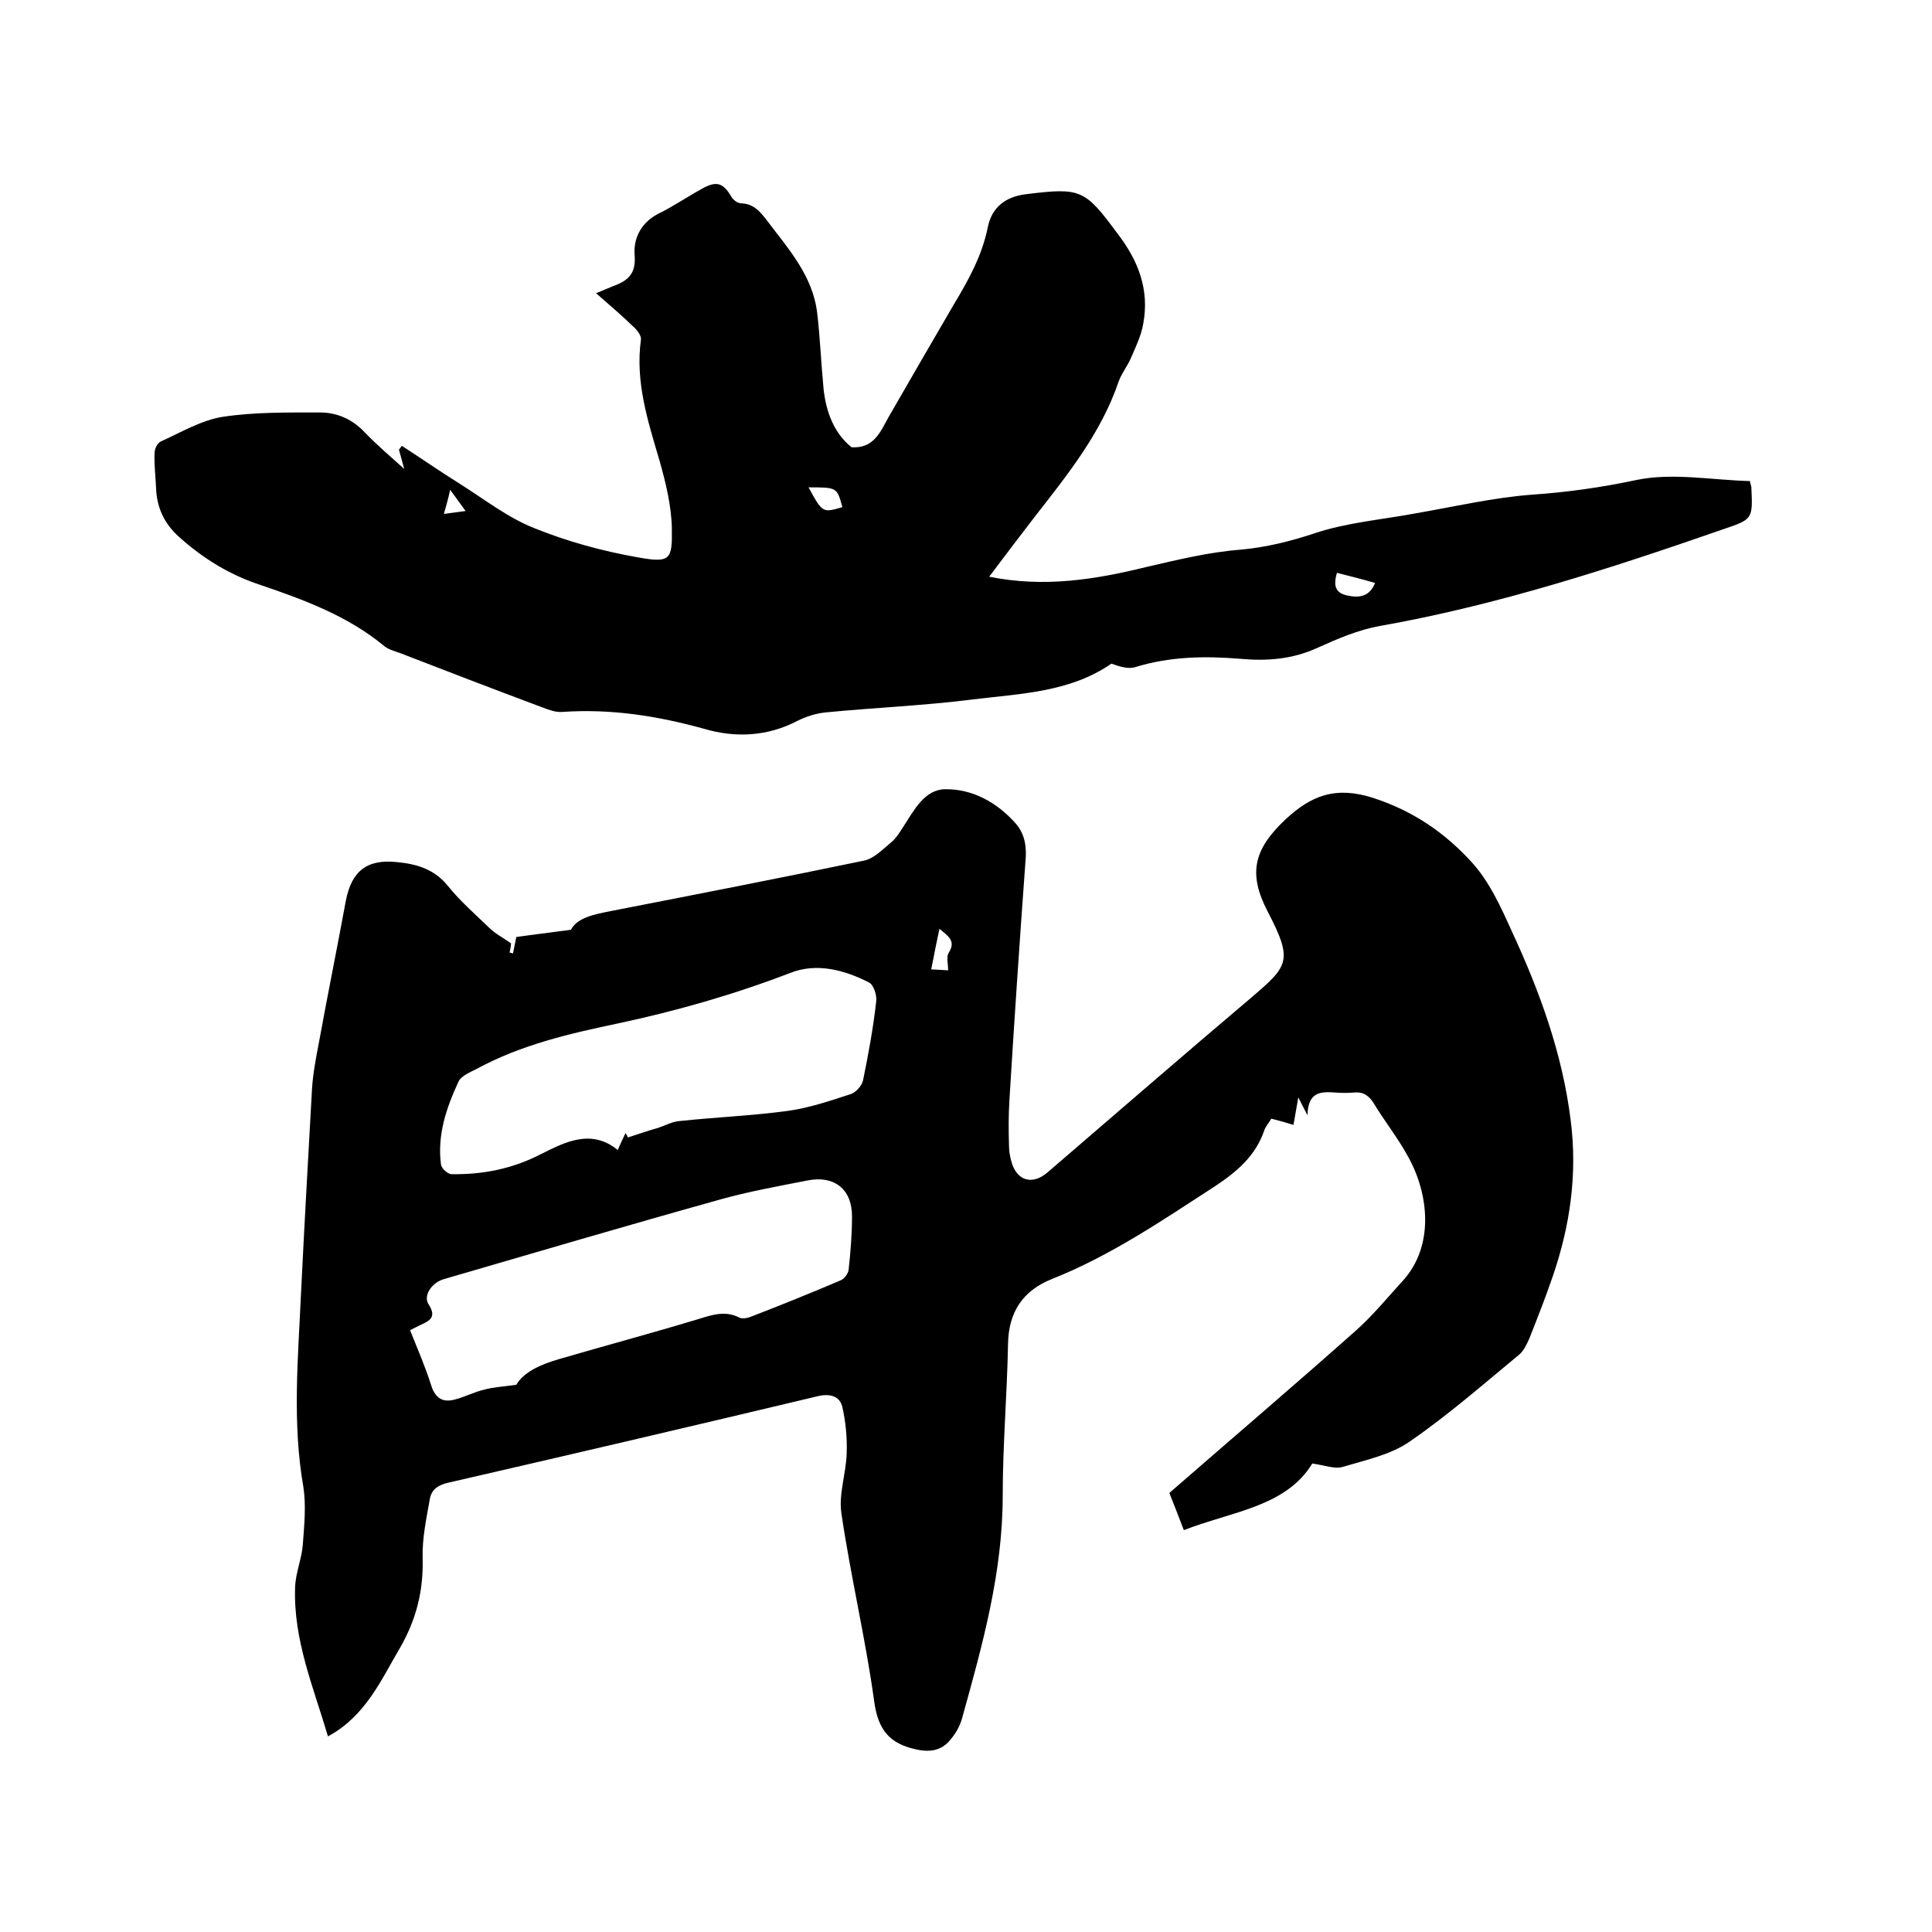
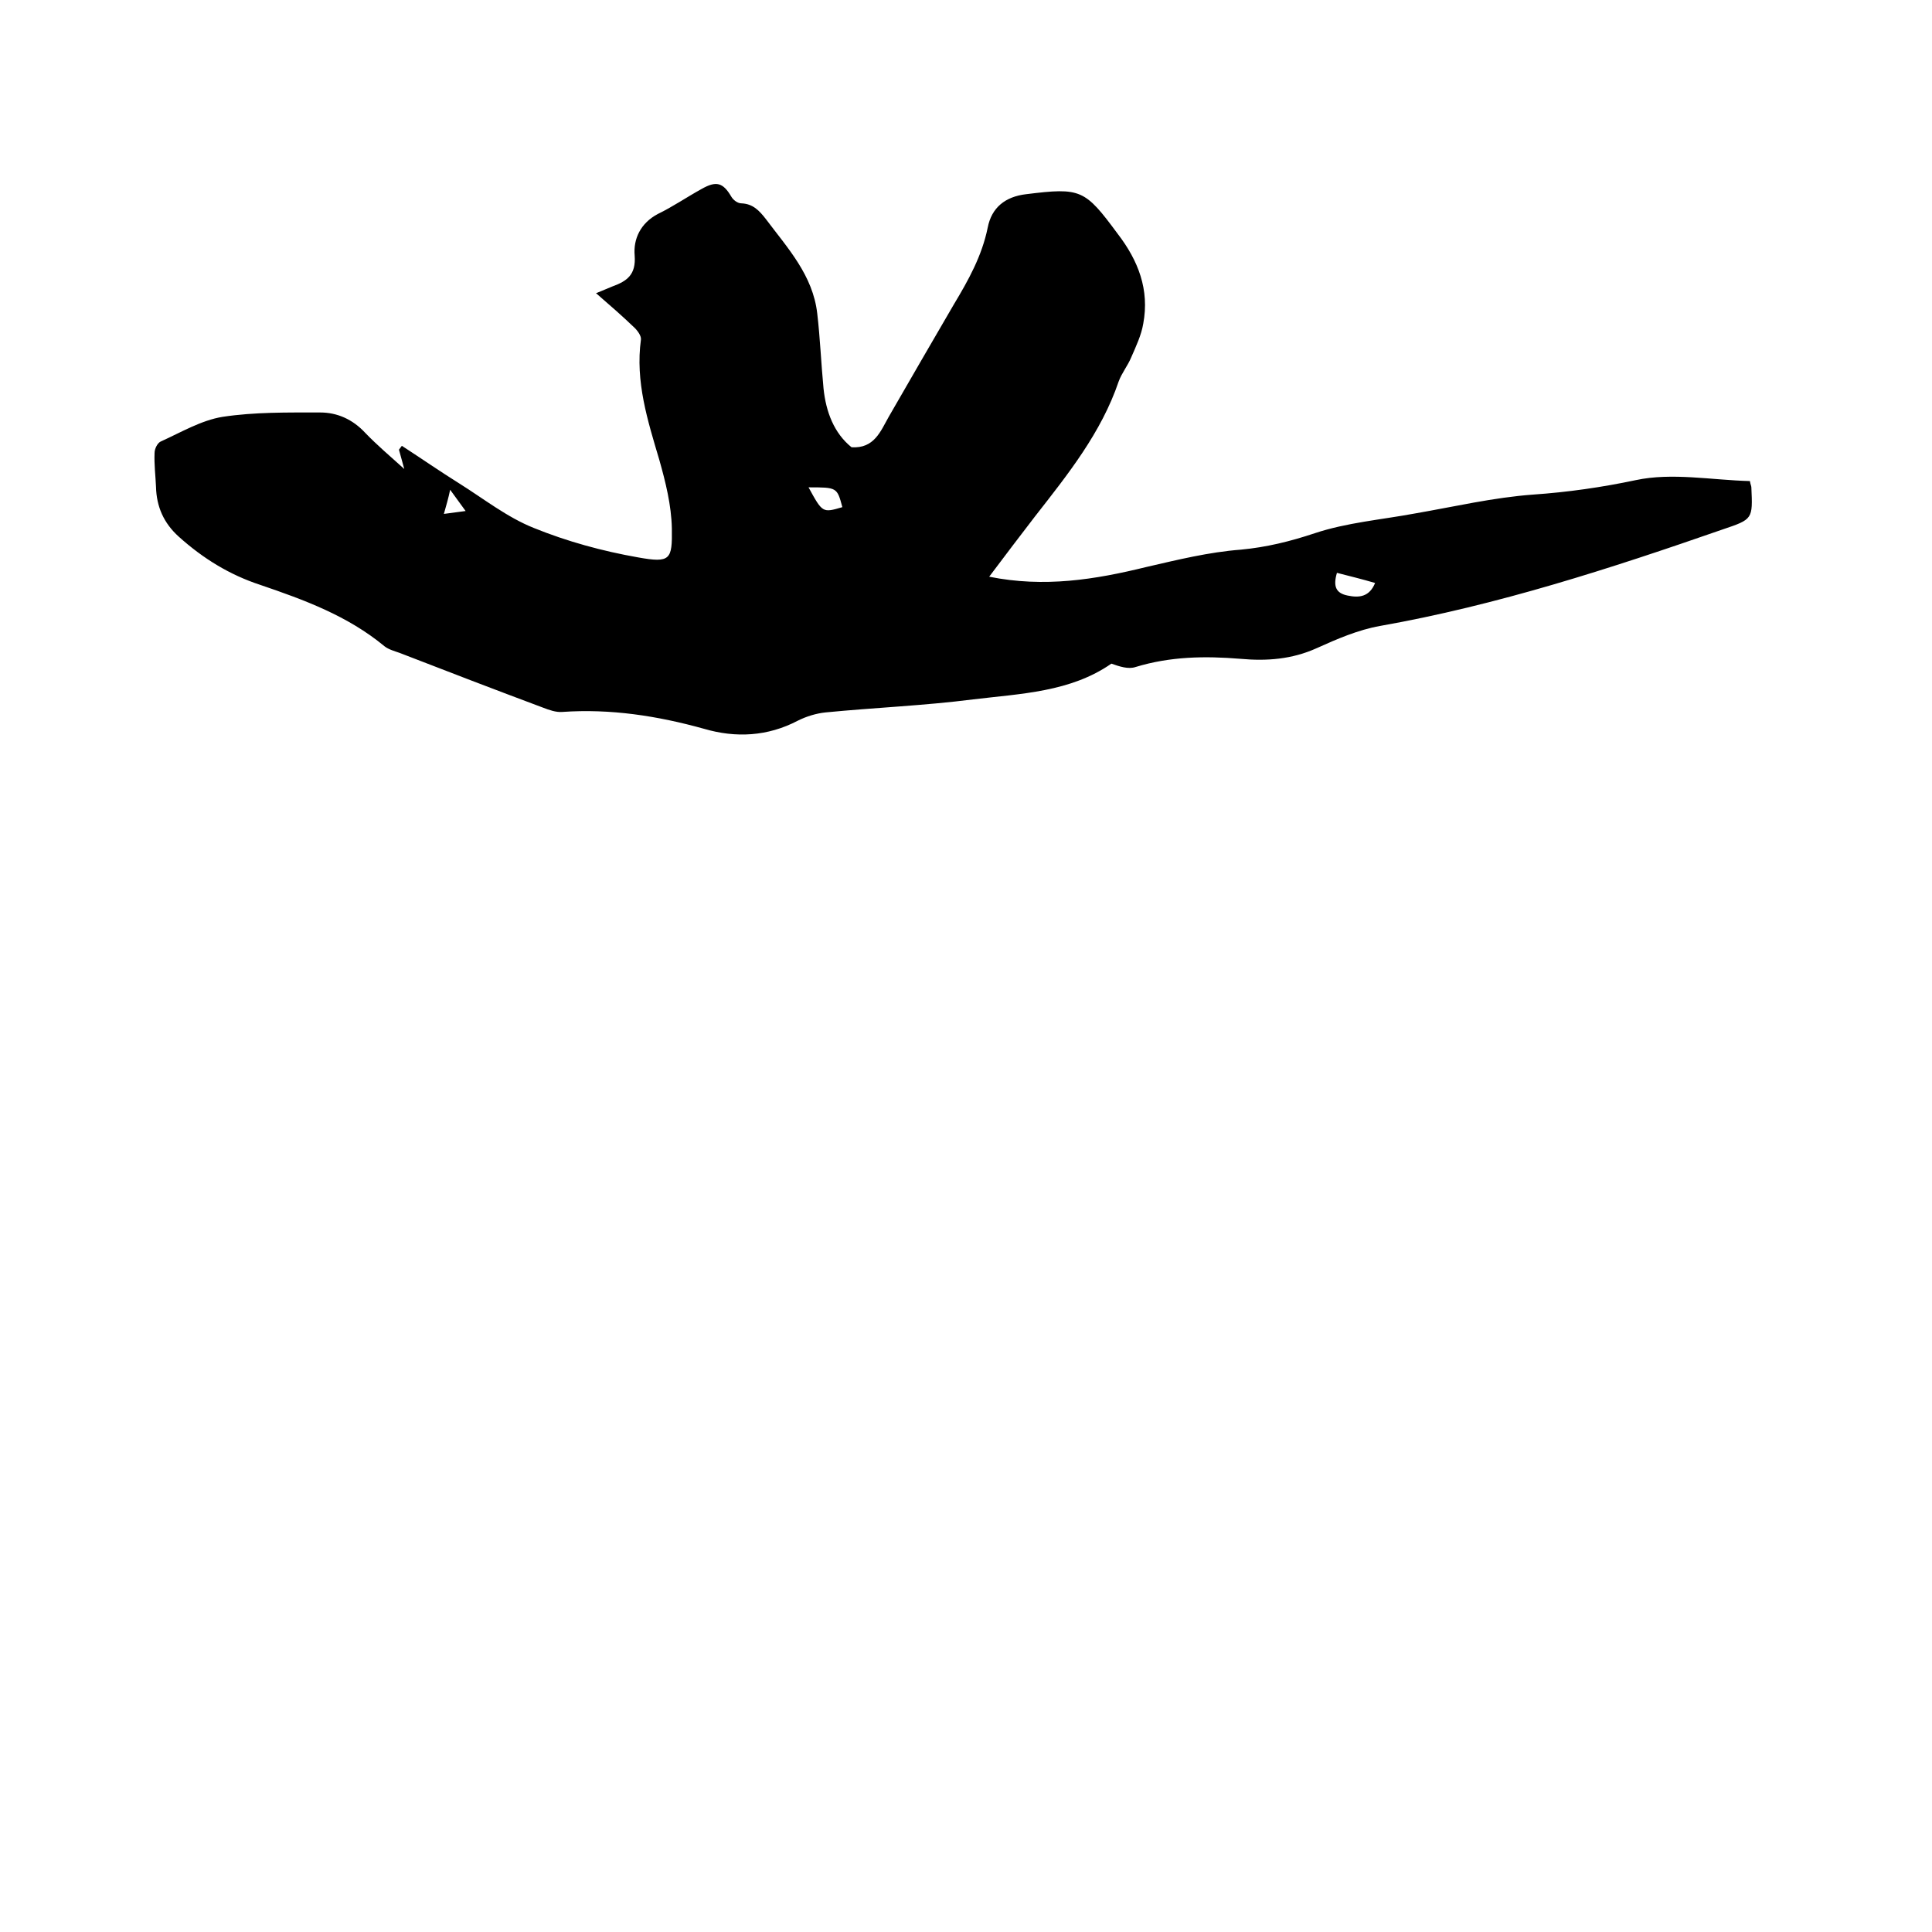
<svg xmlns="http://www.w3.org/2000/svg" enable-background="new 0 0 400 400" viewBox="0 0 400 400">
-   <path d="m67.9 359.5c-3-10.2-7.2-20-6.8-30.9.1-3 1.4-5.9 1.6-8.9.3-4 .7-8.1.1-11.9-2.3-13.2-1.1-26.4-.5-39.6.7-14.3 1.5-28.5 2.3-42.8.2-3.1.8-6.3 1.4-9.4 1.8-9.9 3.8-19.7 5.6-29.5 1.2-6.2 4.4-8.7 10.7-8 4.1.4 7.7 1.5 10.5 5 2.5 3.1 5.6 5.8 8.5 8.6 1.2 1.2 2.8 2 4.5 3.2 0 .3-.1 1.1-.3 1.9.2.1.5.1.7.2.2-.8.3-1.6.5-2.4 0-.2.1-.4.2-1 3.4-.5 6.9-.9 11.3-1.5 1.3-2.5 4.8-3.2 8.4-3.9 17.4-3.4 34.9-6.8 52.2-10.4 2.1-.4 3.9-2.3 5.7-3.8 1-.8 1.8-2.1 2.5-3.2 2.2-3.4 4.4-7.7 8.6-7.8 5.7-.1 10.8 2.7 14.7 7.1 2 2.3 2.3 5.1 2 8-1.2 16.4-2.3 32.7-3.3 49.1-.2 3.2-.2 6.3-.1 9.5 0 1.2.2 2.3.5 3.4 1.1 4 4.3 4.9 7.4 2.3 14.1-12.1 28-24.2 42.2-36.2 7.7-6.6 8.8-7.6 3.5-17.8-4.2-8-2.9-13 3.7-19.2 5.3-4.9 10.3-6.9 18.1-4.4 8.3 2.7 14.8 7.2 20.3 13.2 3.7 4 6.1 9.3 8.4 14.4 5.8 12.5 10.5 25.4 12.2 39.2 1.4 11-.1 21.7-3.7 32.2-1.5 4.4-3.2 8.7-4.9 13-.5 1.1-1.1 2.4-2 3.2-7.5 6.2-14.8 12.6-22.8 18.1-3.9 2.7-9.1 3.8-13.8 5.2-1.6.5-3.6-.3-6.3-.7-5.5 9-16.6 9.9-26.6 13.8-1.1-2.9-2.2-5.7-3-7.7 13.1-11.4 26-22.4 38.6-33.6 3.5-3.1 6.6-6.9 9.8-10.4 6.4-7.1 5.4-17.7 1.1-25.5-2.1-3.9-4.9-7.4-7.2-11.2-1-1.6-2.2-2.4-4.1-2.2-1.3.1-2.5.1-3.8 0-2.9-.2-5.7-.3-5.8 4.7-.9-1.7-1.3-2.5-1.9-3.7-.4 2.2-.7 3.9-1 5.7-1.6-.5-3-.9-4.6-1.3-.4.8-1.1 1.5-1.4 2.3-1.8 5.4-5.7 8.7-10.4 11.8-10.8 7-21.5 14.3-33.6 19.1-6 2.4-9 6.8-9.1 13.5-.2 10.5-1.1 20.9-1.1 31.4 0 15.9-4.2 30.9-8.4 46-.4 1.5-1.2 3-2.2 4.2-1.8 2.4-4.1 3-7.3 2.3-5.6-1.2-7.9-4.1-8.7-9.9-1.8-13.1-4.9-26-6.8-39-.6-4 1-8.3 1.1-12.5.1-3.2-.2-6.4-.9-9.5-.5-2.1-2.3-2.8-4.8-2.3-25.6 6.1-51.2 12.1-76.9 18-2 .5-3.3 1.3-3.7 3.3-.7 4-1.6 8.1-1.5 12.2.2 6.8-1.3 12.8-4.7 18.7-3.9 6.6-7.1 14.1-14.9 18.3zm61.6-124.9c.2.3.4.6.5.9 2.1-.7 4.2-1.4 6.3-2 1.5-.5 2.9-1.3 4.4-1.4 7.5-.8 15-1.1 22.4-2.1 4.4-.6 8.8-2.1 13.1-3.5 1.1-.4 2.3-1.8 2.5-2.9 1.1-5.4 2.1-10.8 2.7-16.2.2-1.3-.5-3.5-1.5-4-5.1-2.6-10.8-4.1-16.2-2-11.7 4.5-23.6 7.9-35.8 10.5-10 2.1-20 4.4-29.2 9.4-1.4.7-3.3 1.5-3.8 2.7-2.5 5.4-4.4 11-3.6 17.1.1.8 1.4 2 2.2 2 6.5.1 12.6-1.1 18.6-4.2 4.8-2.4 10.3-5.3 15.8-.8.5-1.2 1.1-2.4 1.6-3.5zm-22.6 52.1c1.5-2.6 5-4.2 8.8-5.3 9.6-2.8 19.3-5.4 28.9-8.3 2.9-.9 5.6-1.8 8.5-.3.6.3 1.7.1 2.4-.2 6.2-2.4 12.4-4.9 18.5-7.5.8-.3 1.6-1.4 1.7-2.2.4-3.7.7-7.4.7-11.1 0-5.6-3.7-8.5-9.2-7.4-6.1 1.2-12.3 2.3-18.3 4-19 5.3-38 10.9-56.9 16.4-2.6.7-4.4 3.4-3.3 5.2 2 3-.2 3.6-2 4.5-.8.4-1.6.8-1.8.9 1.6 4 3.2 7.7 4.4 11.5.8 2.5 2.3 3.5 4.7 2.9 2.1-.5 4.1-1.6 6.3-2.1 1.8-.5 3.8-.6 6.6-1zm85.9-86c1.5.1 2.4.1 3.5.2 0-1.4-.4-2.8.1-3.6 1.6-2.5-.1-3.5-1.9-5-.6 2.8-1.1 5.3-1.7 8.4z" />
  <path d="m204.8 119.4c11.4 2.3 21.9.6 32.5-2 6.5-1.5 13-3.1 19.6-3.6 5.3-.5 10.2-1.7 15.3-3.4 6.6-2.2 13.8-2.8 20.8-4.1 8.1-1.4 16.2-3.3 24.4-3.9 7.2-.5 14.2-1.5 21.3-3 7.5-1.6 15.7 0 23.6.2.1.7.3 1 .3 1.3.3 6.6.3 6.6-5.9 8.7-23.3 8.1-46.7 15.7-71 20-4.5.8-8.9 2.7-13.1 4.6-5.1 2.3-10.3 2.7-15.8 2.2-7.3-.6-14.5-.5-21.7 1.7-1.5.5-3.3-.1-5-.7-8.5 5.9-18.7 6.2-28.6 7.4-10.2 1.3-20.4 1.7-30.6 2.7-1.9.2-3.9.8-5.7 1.7-6.3 3.3-12.9 3.6-19.4 1.7-9.7-2.7-19.4-4.2-29.4-3.5-1.3.1-2.7-.4-4-.9-9.9-3.7-19.8-7.5-29.6-11.3-1.1-.4-2.3-.7-3.2-1.4-7.6-6.3-16.6-9.6-25.7-12.7-6.4-2.1-11.9-5.5-16.9-10-3.1-2.8-4.6-6.2-4.7-10.3-.1-2.3-.4-4.6-.3-7 0-.9.6-2.1 1.3-2.4 4.2-1.9 8.4-4.4 12.8-5.1 6.6-1 13.4-.9 20.2-.9 3.5 0 6.7 1.4 9.3 4.2 2.4 2.5 5 4.7 8.1 7.5-.5-1.8-.8-2.9-1.1-4 .2-.3.4-.5.6-.8 4 2.6 7.9 5.3 11.9 7.8 5.1 3.2 9.9 7 15.4 9.2 6.9 2.8 14.2 4.8 21.6 6.1 6.7 1.2 7.1.5 7-6-.1-4.8-1.3-9.6-2.6-14.2-2.4-8.1-5-16.2-3.8-24.9.1-.8-.8-2-1.6-2.7-2.3-2.2-4.7-4.3-7.7-6.9 1.8-.7 2.6-1.1 3.4-1.4 3-1.1 4.9-2.4 4.6-6.4-.3-3.4 1.2-6.7 4.8-8.6 3.1-1.5 6-3.5 9.1-5.2 3-1.7 4.4-1.3 6.1 1.6.4.7 1.3 1.4 2.1 1.4 2.4.1 3.7 1.5 5.1 3.3 4.5 6 9.7 11.6 10.6 19.5.6 5.1.8 10.3 1.3 15.5.5 4.9 2.2 9.3 5.8 12.2 4.7.3 6-3.3 7.7-6.3 4.5-7.8 9-15.6 13.5-23.3 3-5 5.8-10 7-15.9.8-4.1 3.6-6.4 8-6.9 11.3-1.4 12.1-1 18.9 8.2 4.3 5.6 6.6 11.6 5.3 18.6-.4 2.4-1.5 4.7-2.5 7-.7 1.7-2 3.3-2.6 5-3.6 10.6-10.5 19.2-17.3 27.9-3.1 4-6.1 8-9.5 12.5zm72-.8c-.8 2.7-.3 4.2 2.2 4.7 2.4.5 4.5.3 5.7-2.6-2.7-.8-5.2-1.4-7.9-2.1zm-102.4-13.6c-1.1-4.1-1.1-4.1-7-4.1 2.9 5.3 2.9 5.3 7 4.1zm-82.5 1.4c1.6-.2 2.9-.4 4.5-.6-1.2-1.6-2-2.8-3.2-4.4-.4 1.9-.8 3.2-1.3 5z" />
</svg>